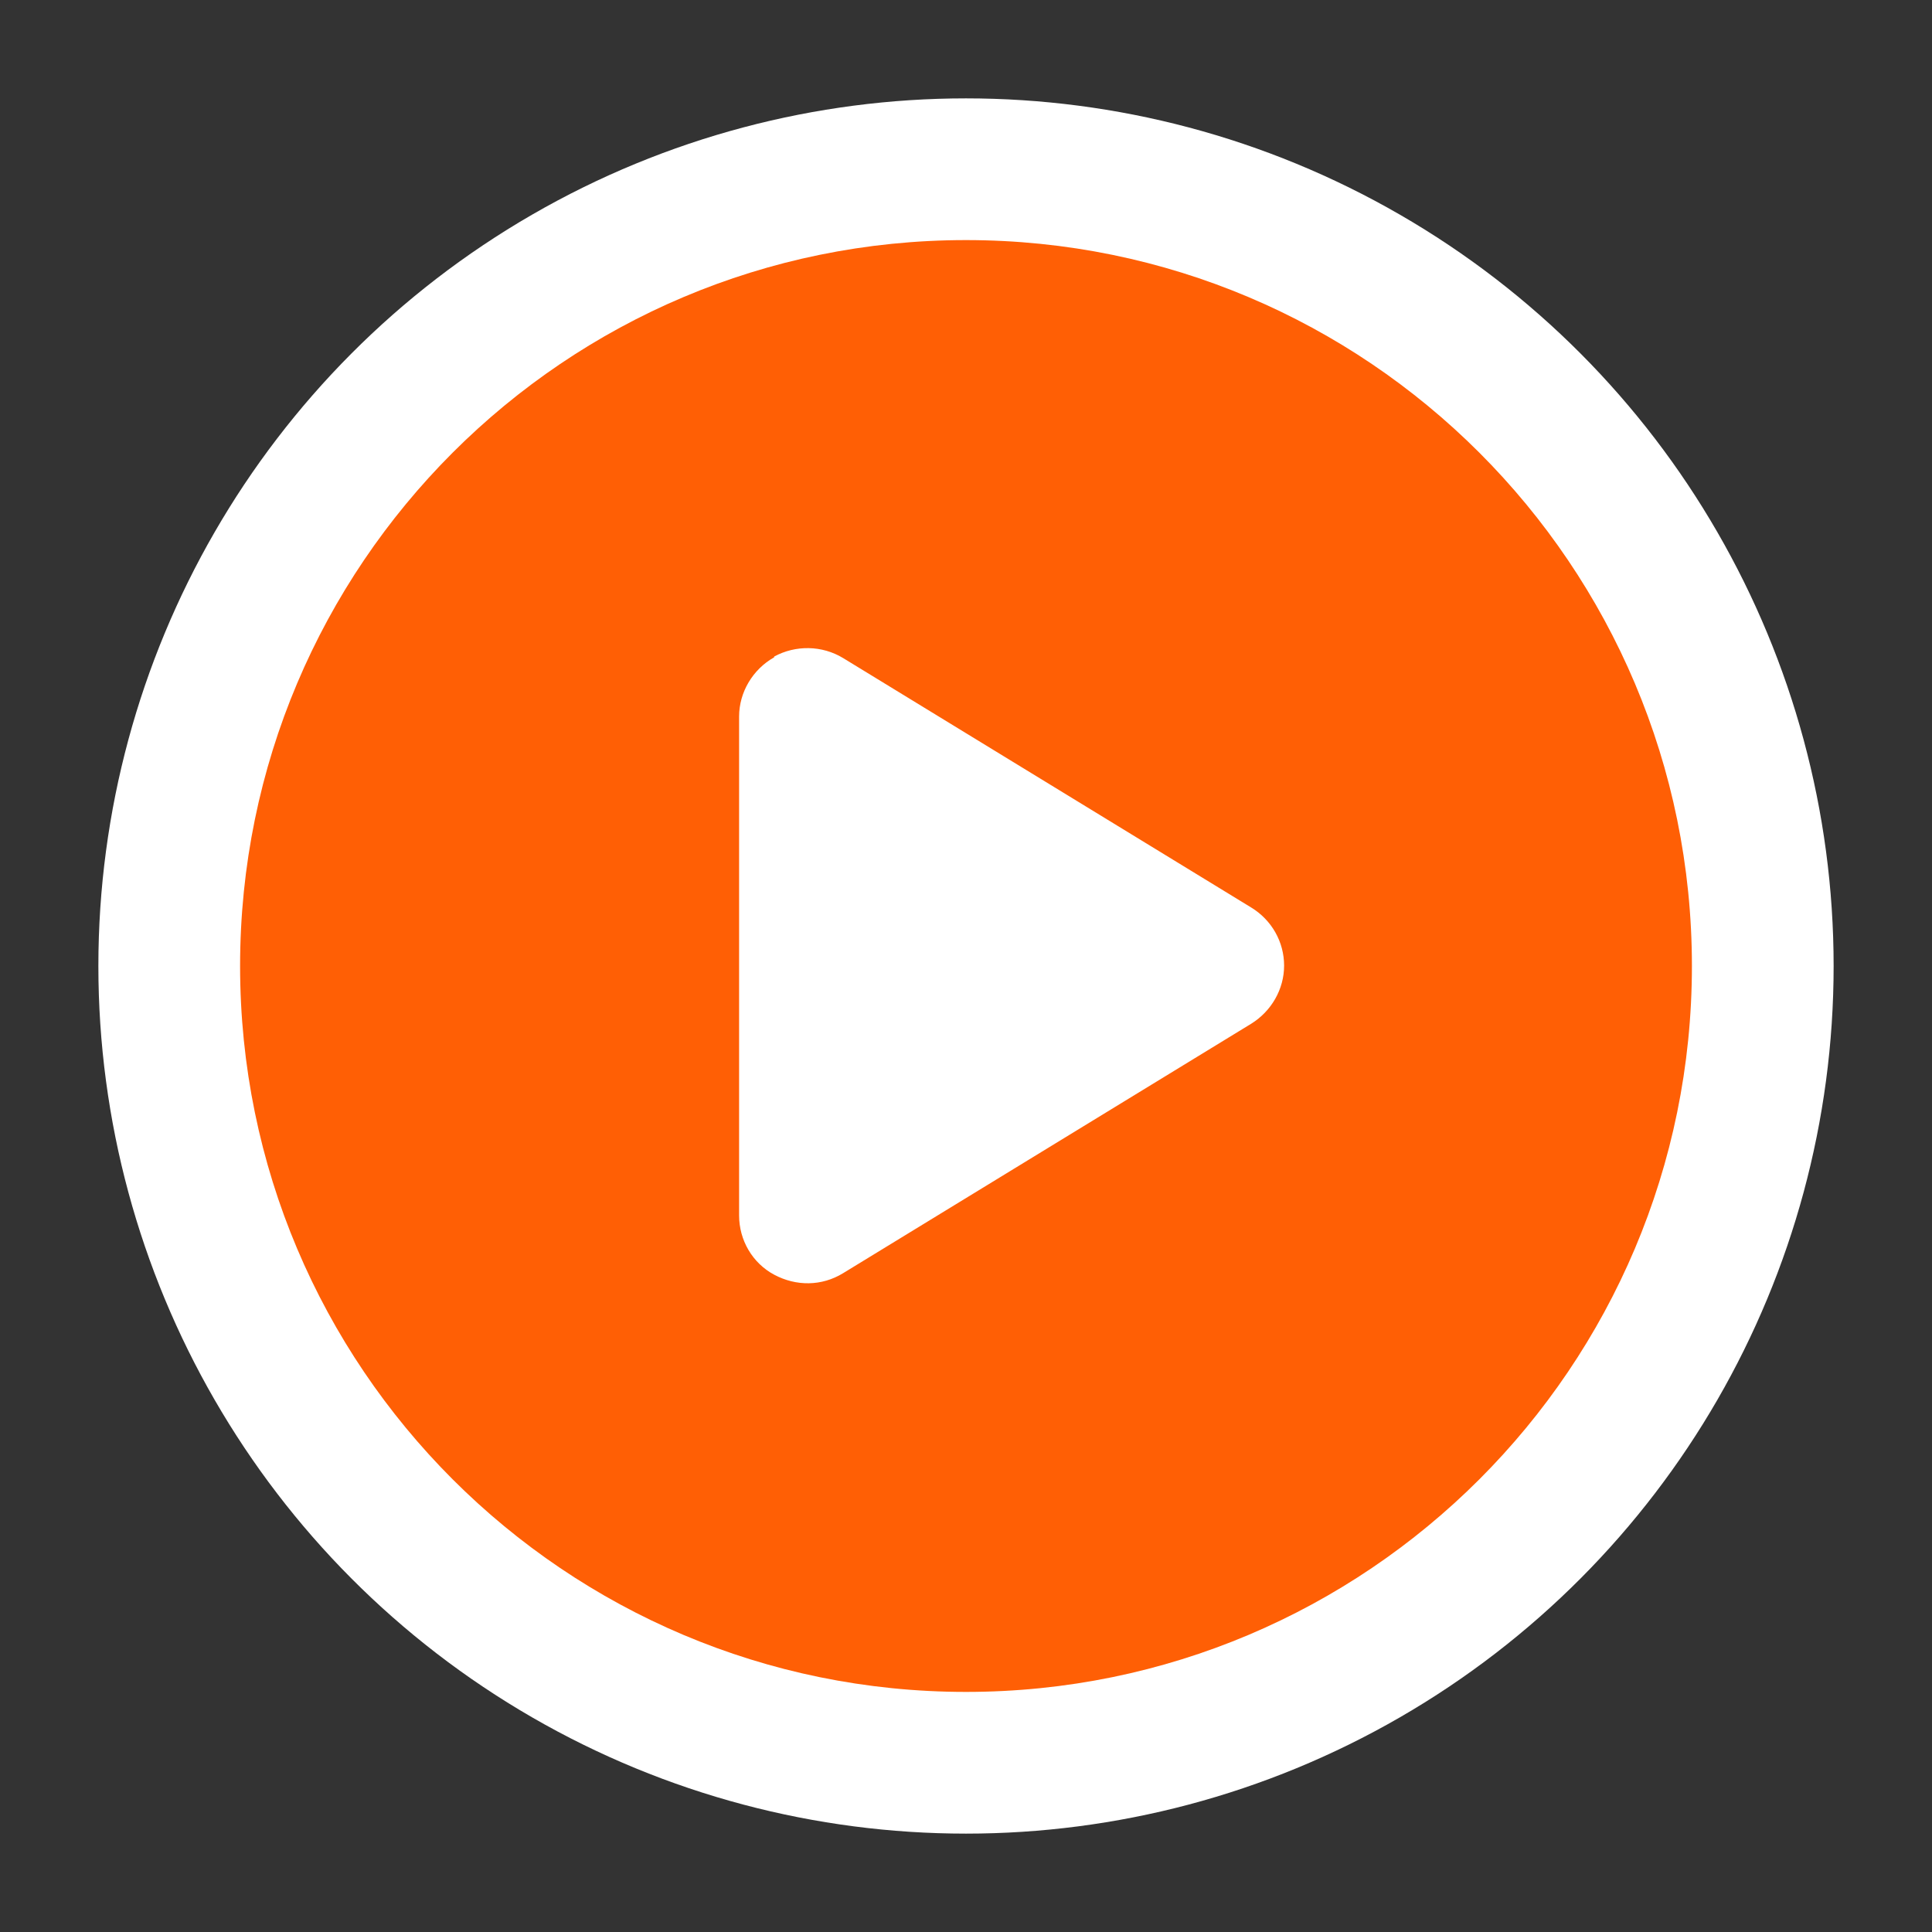
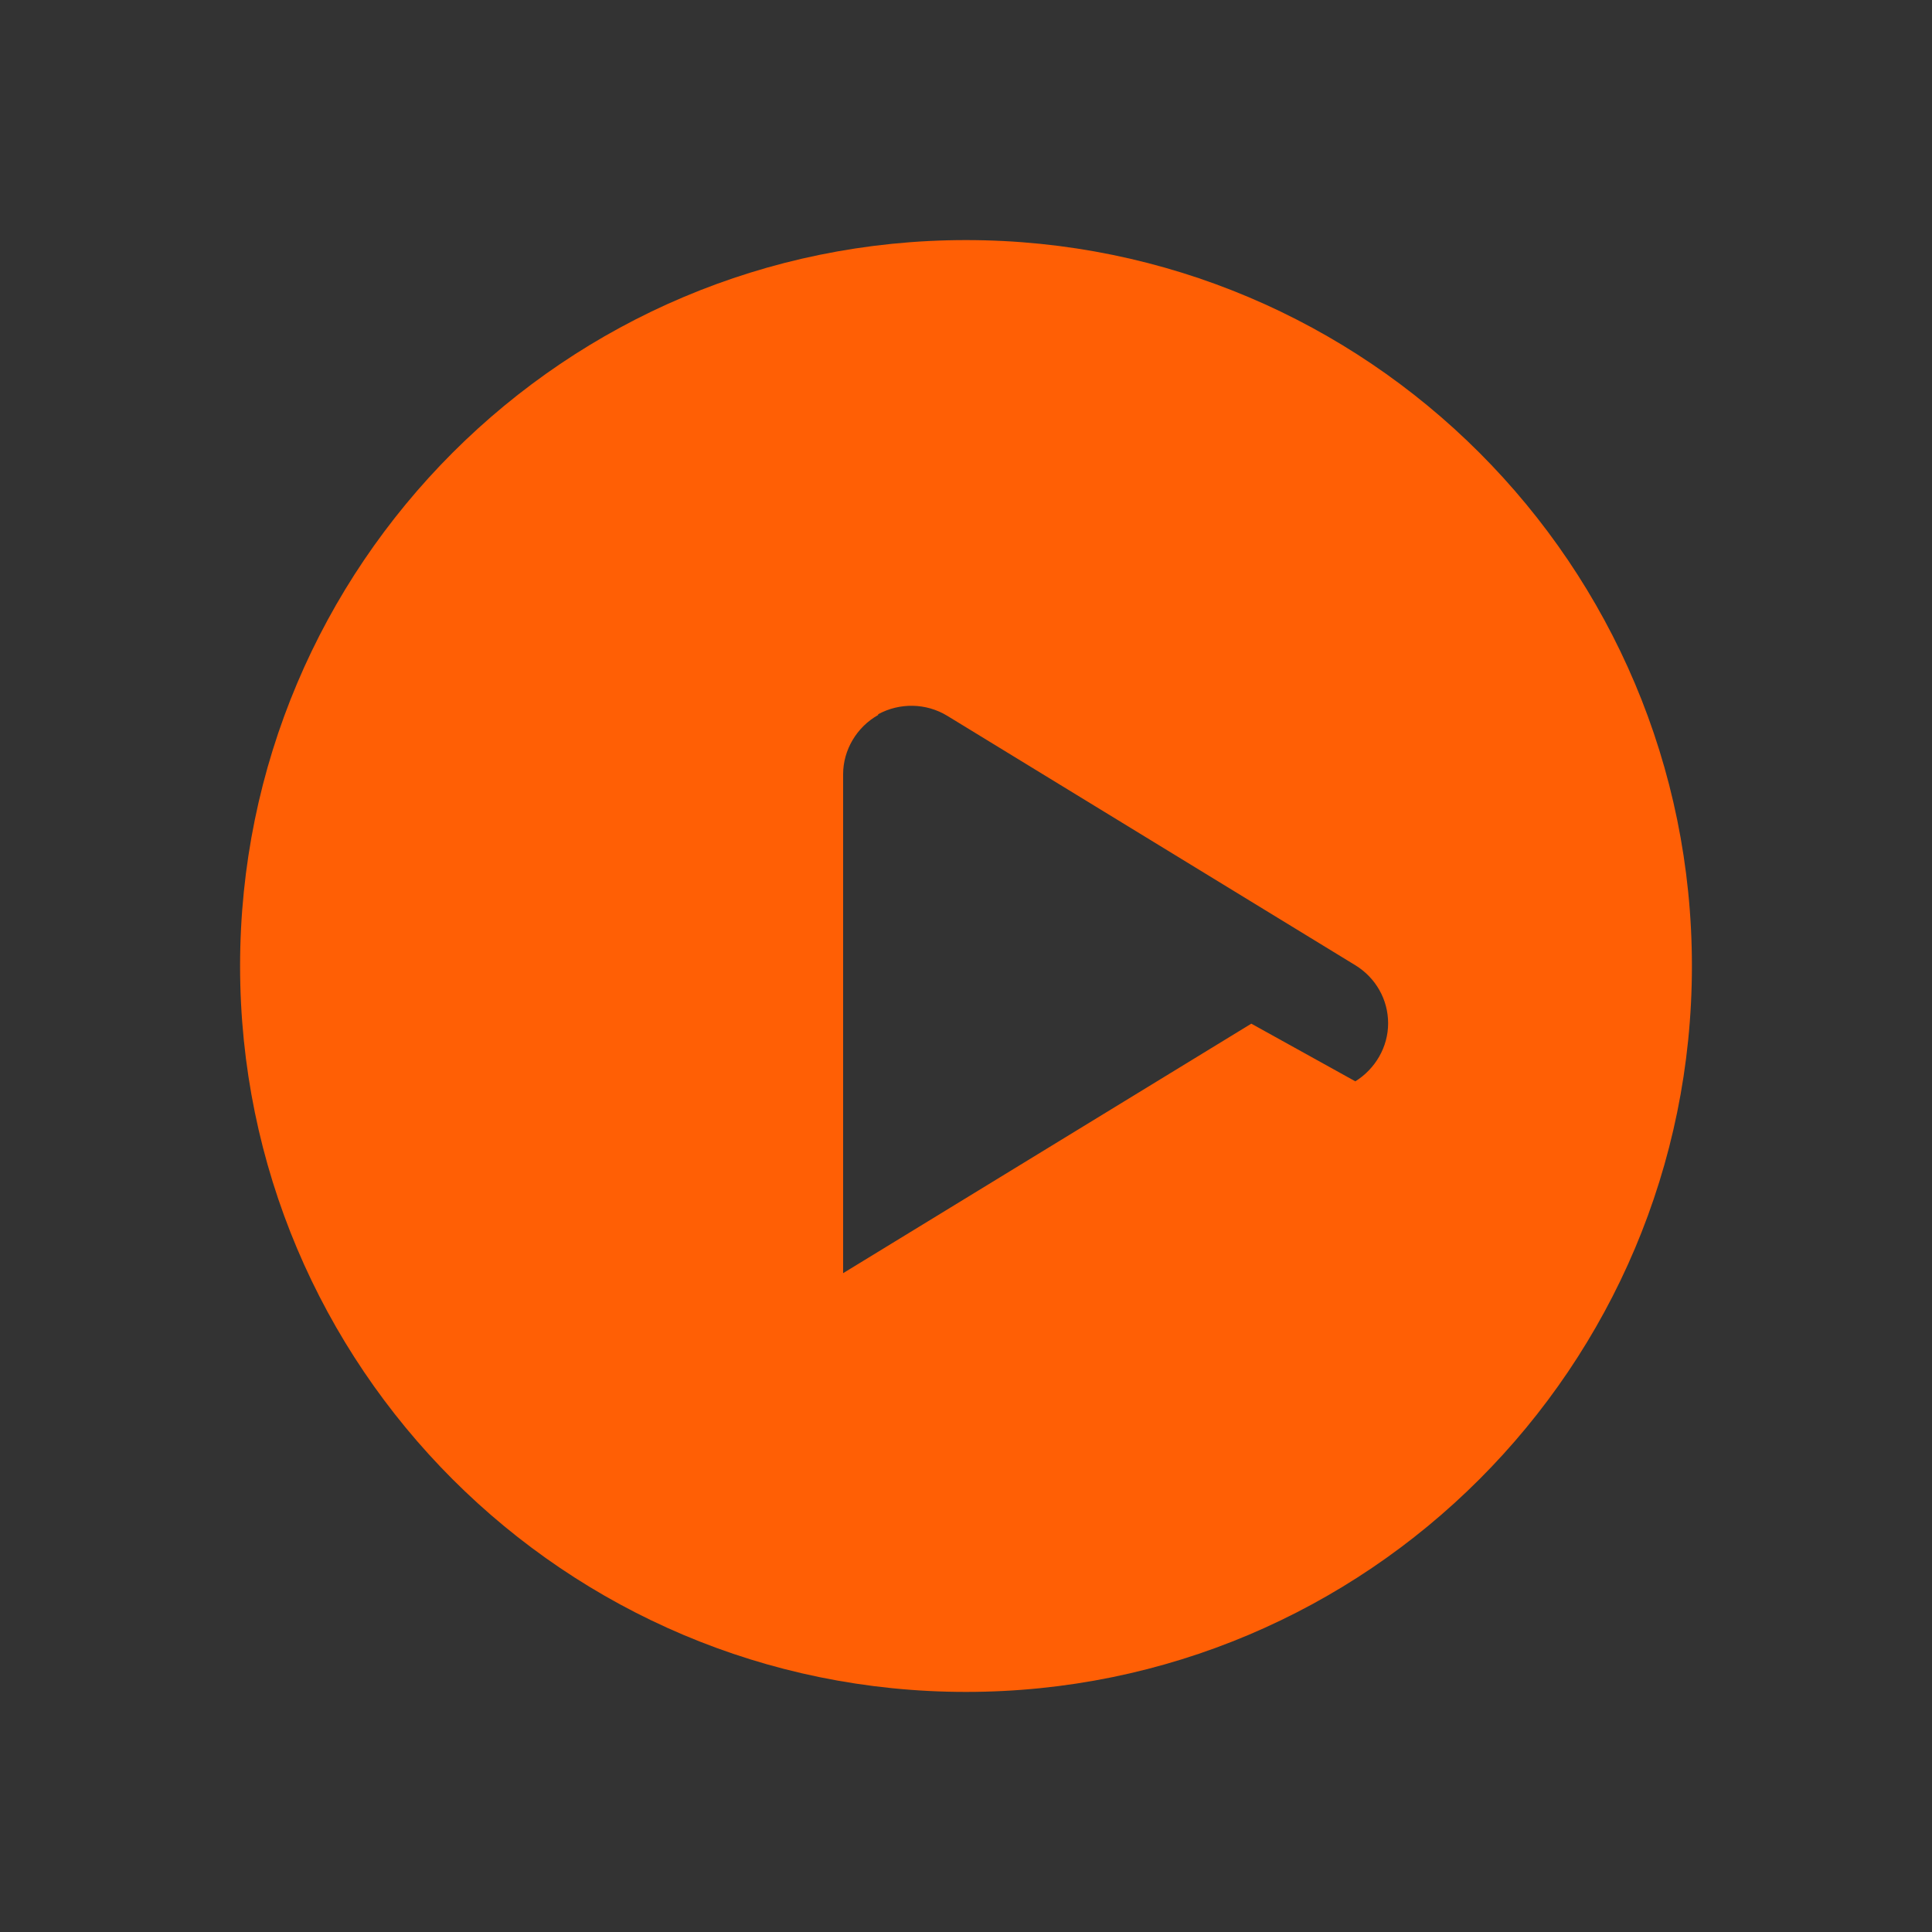
<svg xmlns="http://www.w3.org/2000/svg" id="Layer_1" data-name="Layer 1" viewBox="0 0 51.26 51.26">
  <rect x="0" y="0" width="51.26" height="51.26" fill="#333333" stroke="none" />
  <defs>
    <style>
      .cls-1 {
        fill: #ff5f05;
      }

      .cls-1, .cls-2 {
        stroke-width: 0px;
      }

      .cls-2 {
        fill: #fff;
      }
    </style>
  </defs>
-   <circle class="cls-2" cx="25.63" cy="25.63" r="23.02" />
-   <path class="cls-1" d="M25.63,6.37C14.99,6.37,6.37,14.99,6.37,25.63s8.62,19.26,19.26,19.26,19.26-8.62,19.26-19.26S36.27,6.37,25.63,6.37ZM33.2,27.16l-10.83,6.62c-.57.35-1.25.35-1.83.04-.58-.31-.93-.92-.93-1.57v-13.24c0-.64.36-1.25.93-1.57v-.02c.57-.31,1.27-.3,1.83.04l10.83,6.62c.54.33.87.91.87,1.54s-.34,1.21-.87,1.54Z" />
+   <path class="cls-1" d="M25.63,6.37C14.99,6.37,6.37,14.99,6.37,25.63s8.62,19.26,19.26,19.26,19.26-8.62,19.26-19.26S36.27,6.37,25.63,6.37ZM33.2,27.16l-10.83,6.62v-13.24c0-.64.36-1.25.93-1.57v-.02c.57-.31,1.27-.3,1.83.04l10.83,6.62c.54.33.87.91.87,1.54s-.34,1.21-.87,1.54Z" />
</svg>